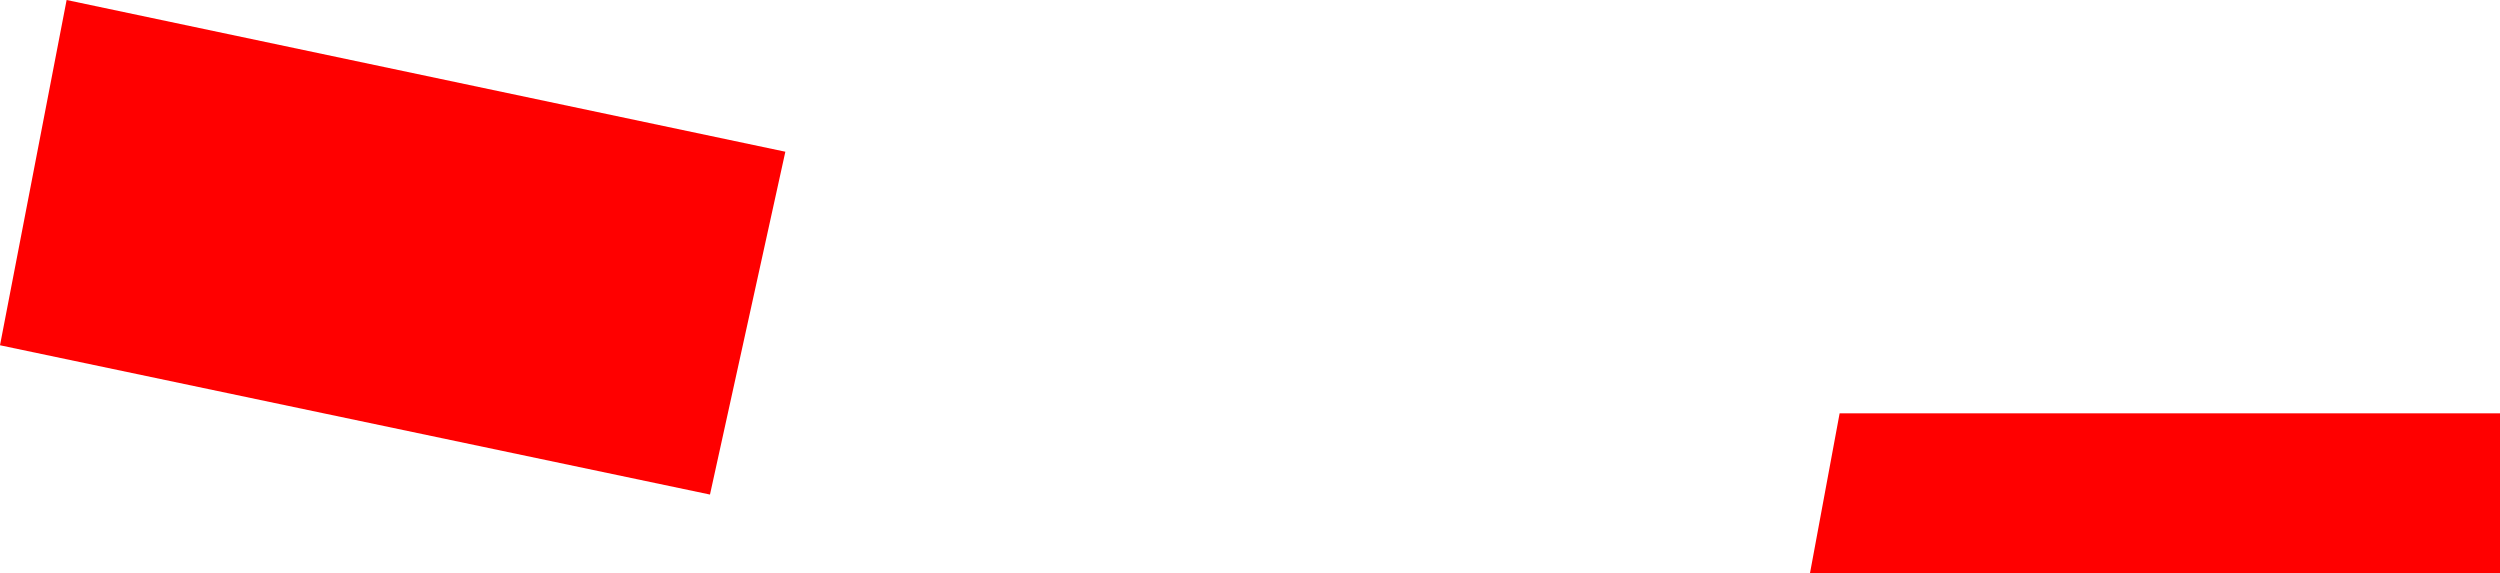
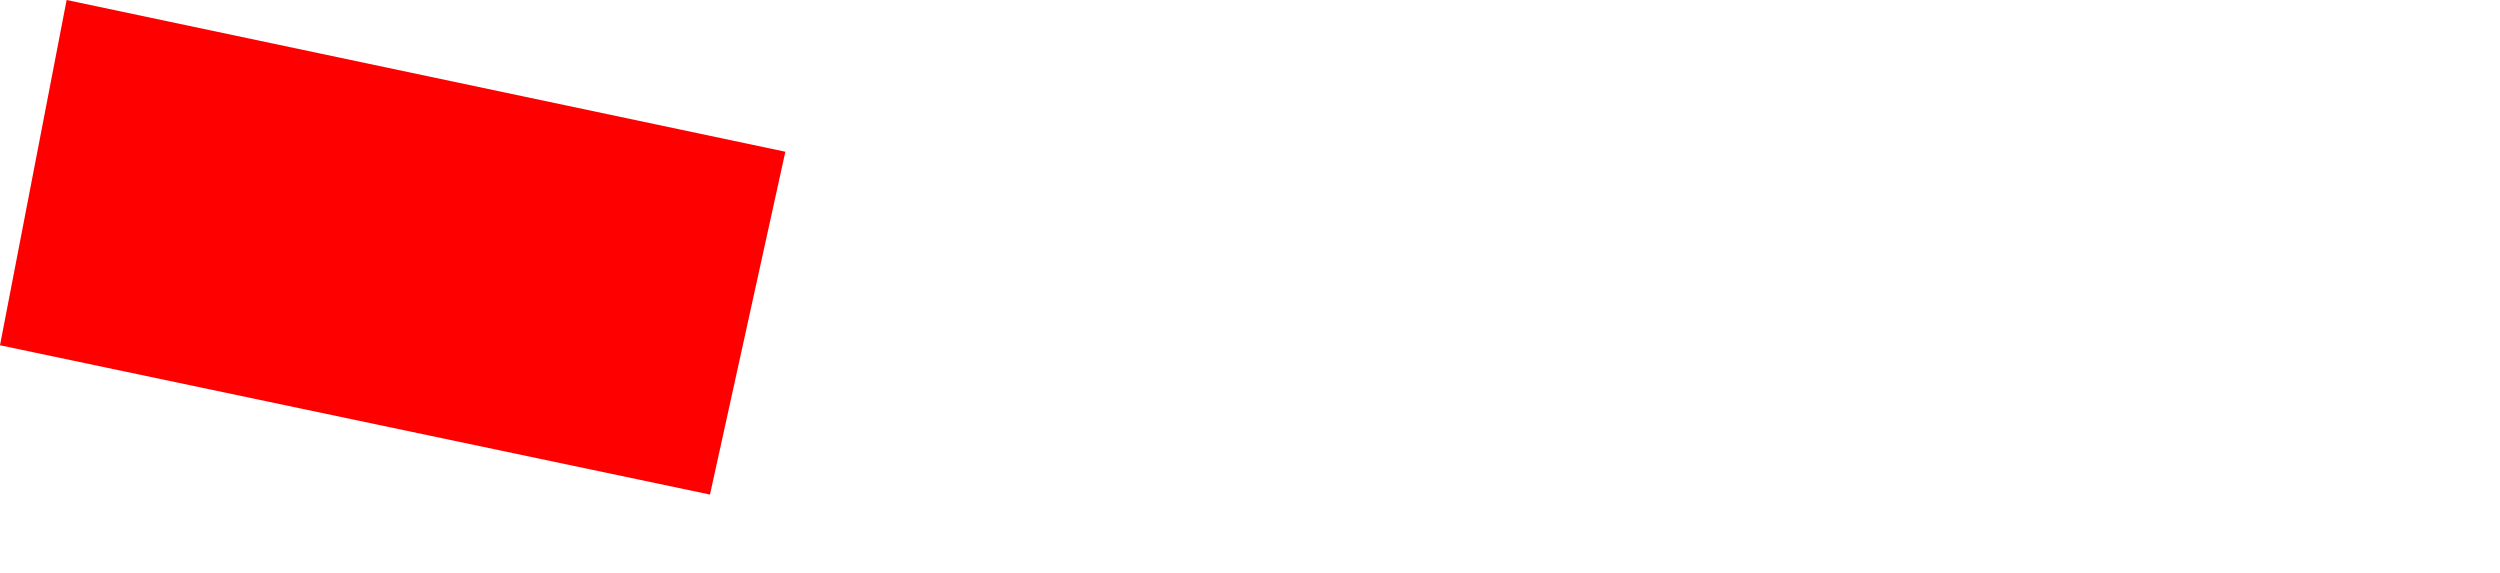
<svg xmlns="http://www.w3.org/2000/svg" height="58.95px" width="257.05px">
  <g transform="matrix(1.0, 0.0, 0.0, 1.0, 128.55, 29.5)">
-     <path d="M-47.8 -13.9 L-55.55 21.35 -128.55 6.0 -121.7 -29.5 -47.8 -13.9 M128.5 29.45 L57.55 29.45 60.6 13.0 128.5 13.0 128.5 29.45" fill="#ff0000" fill-rule="evenodd" stroke="none" />
+     <path d="M-47.8 -13.9 L-55.55 21.35 -128.55 6.0 -121.7 -29.5 -47.8 -13.9 M128.5 29.45 " fill="#ff0000" fill-rule="evenodd" stroke="none" />
  </g>
</svg>